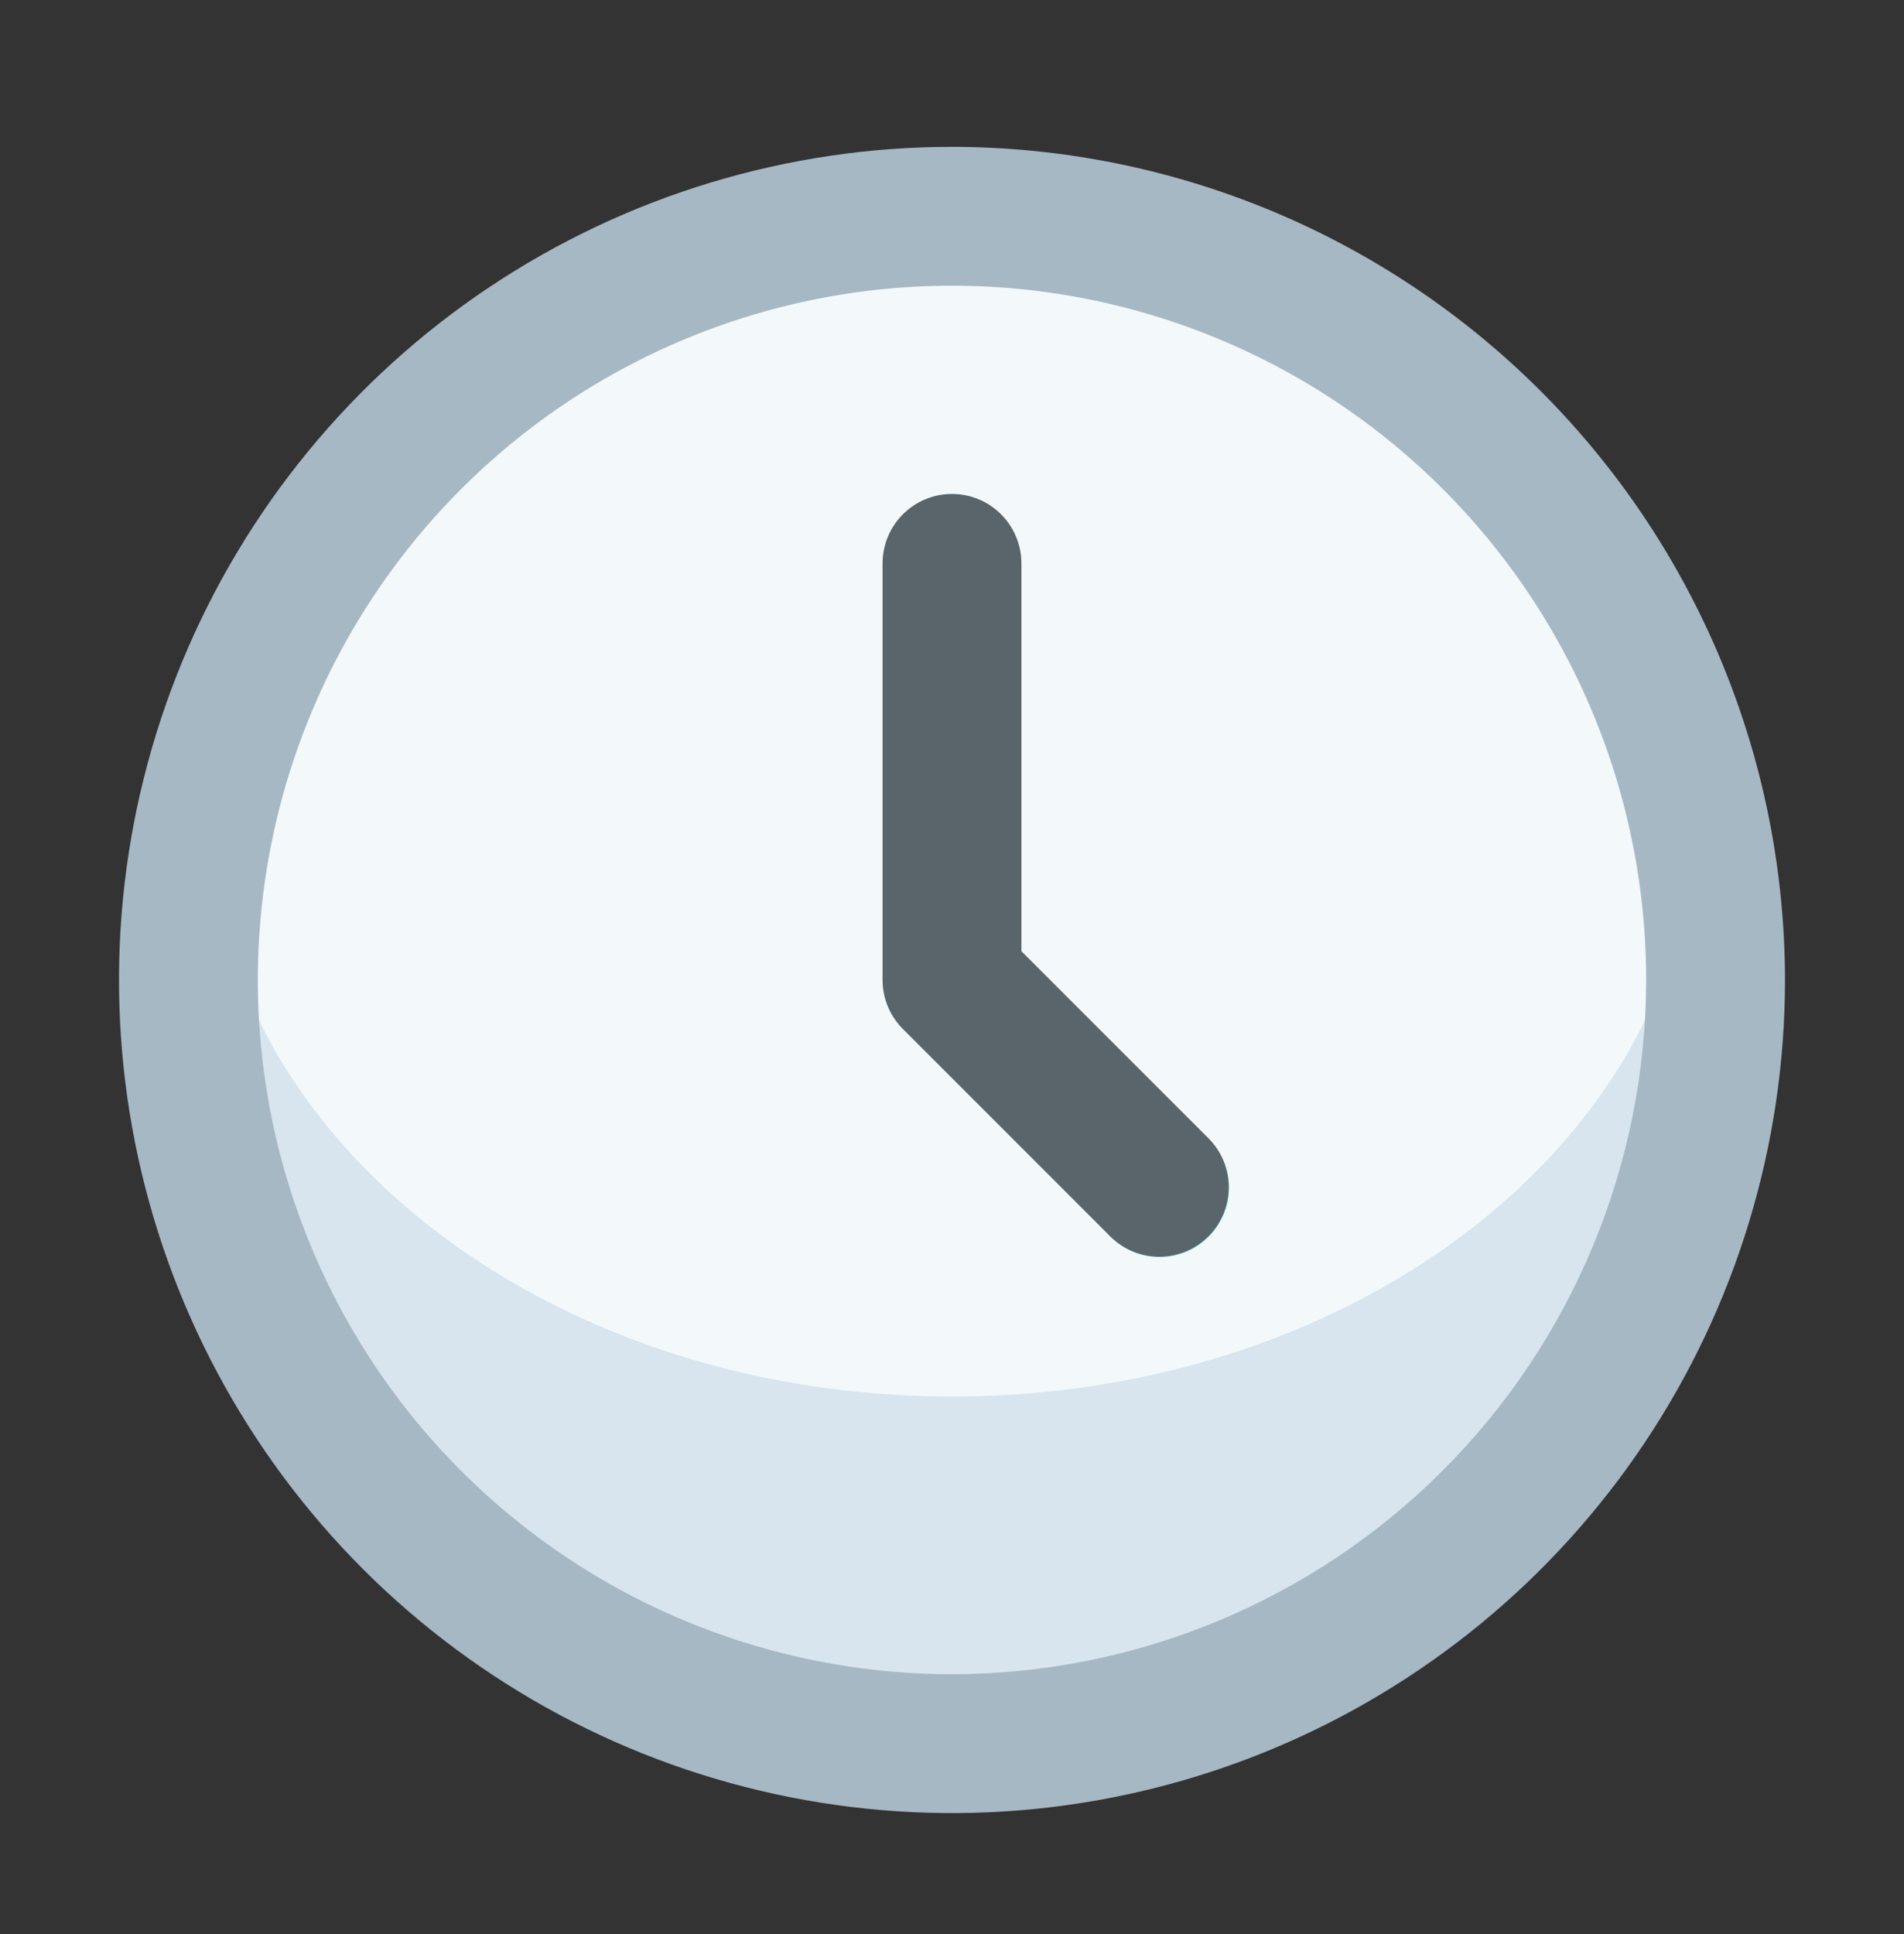
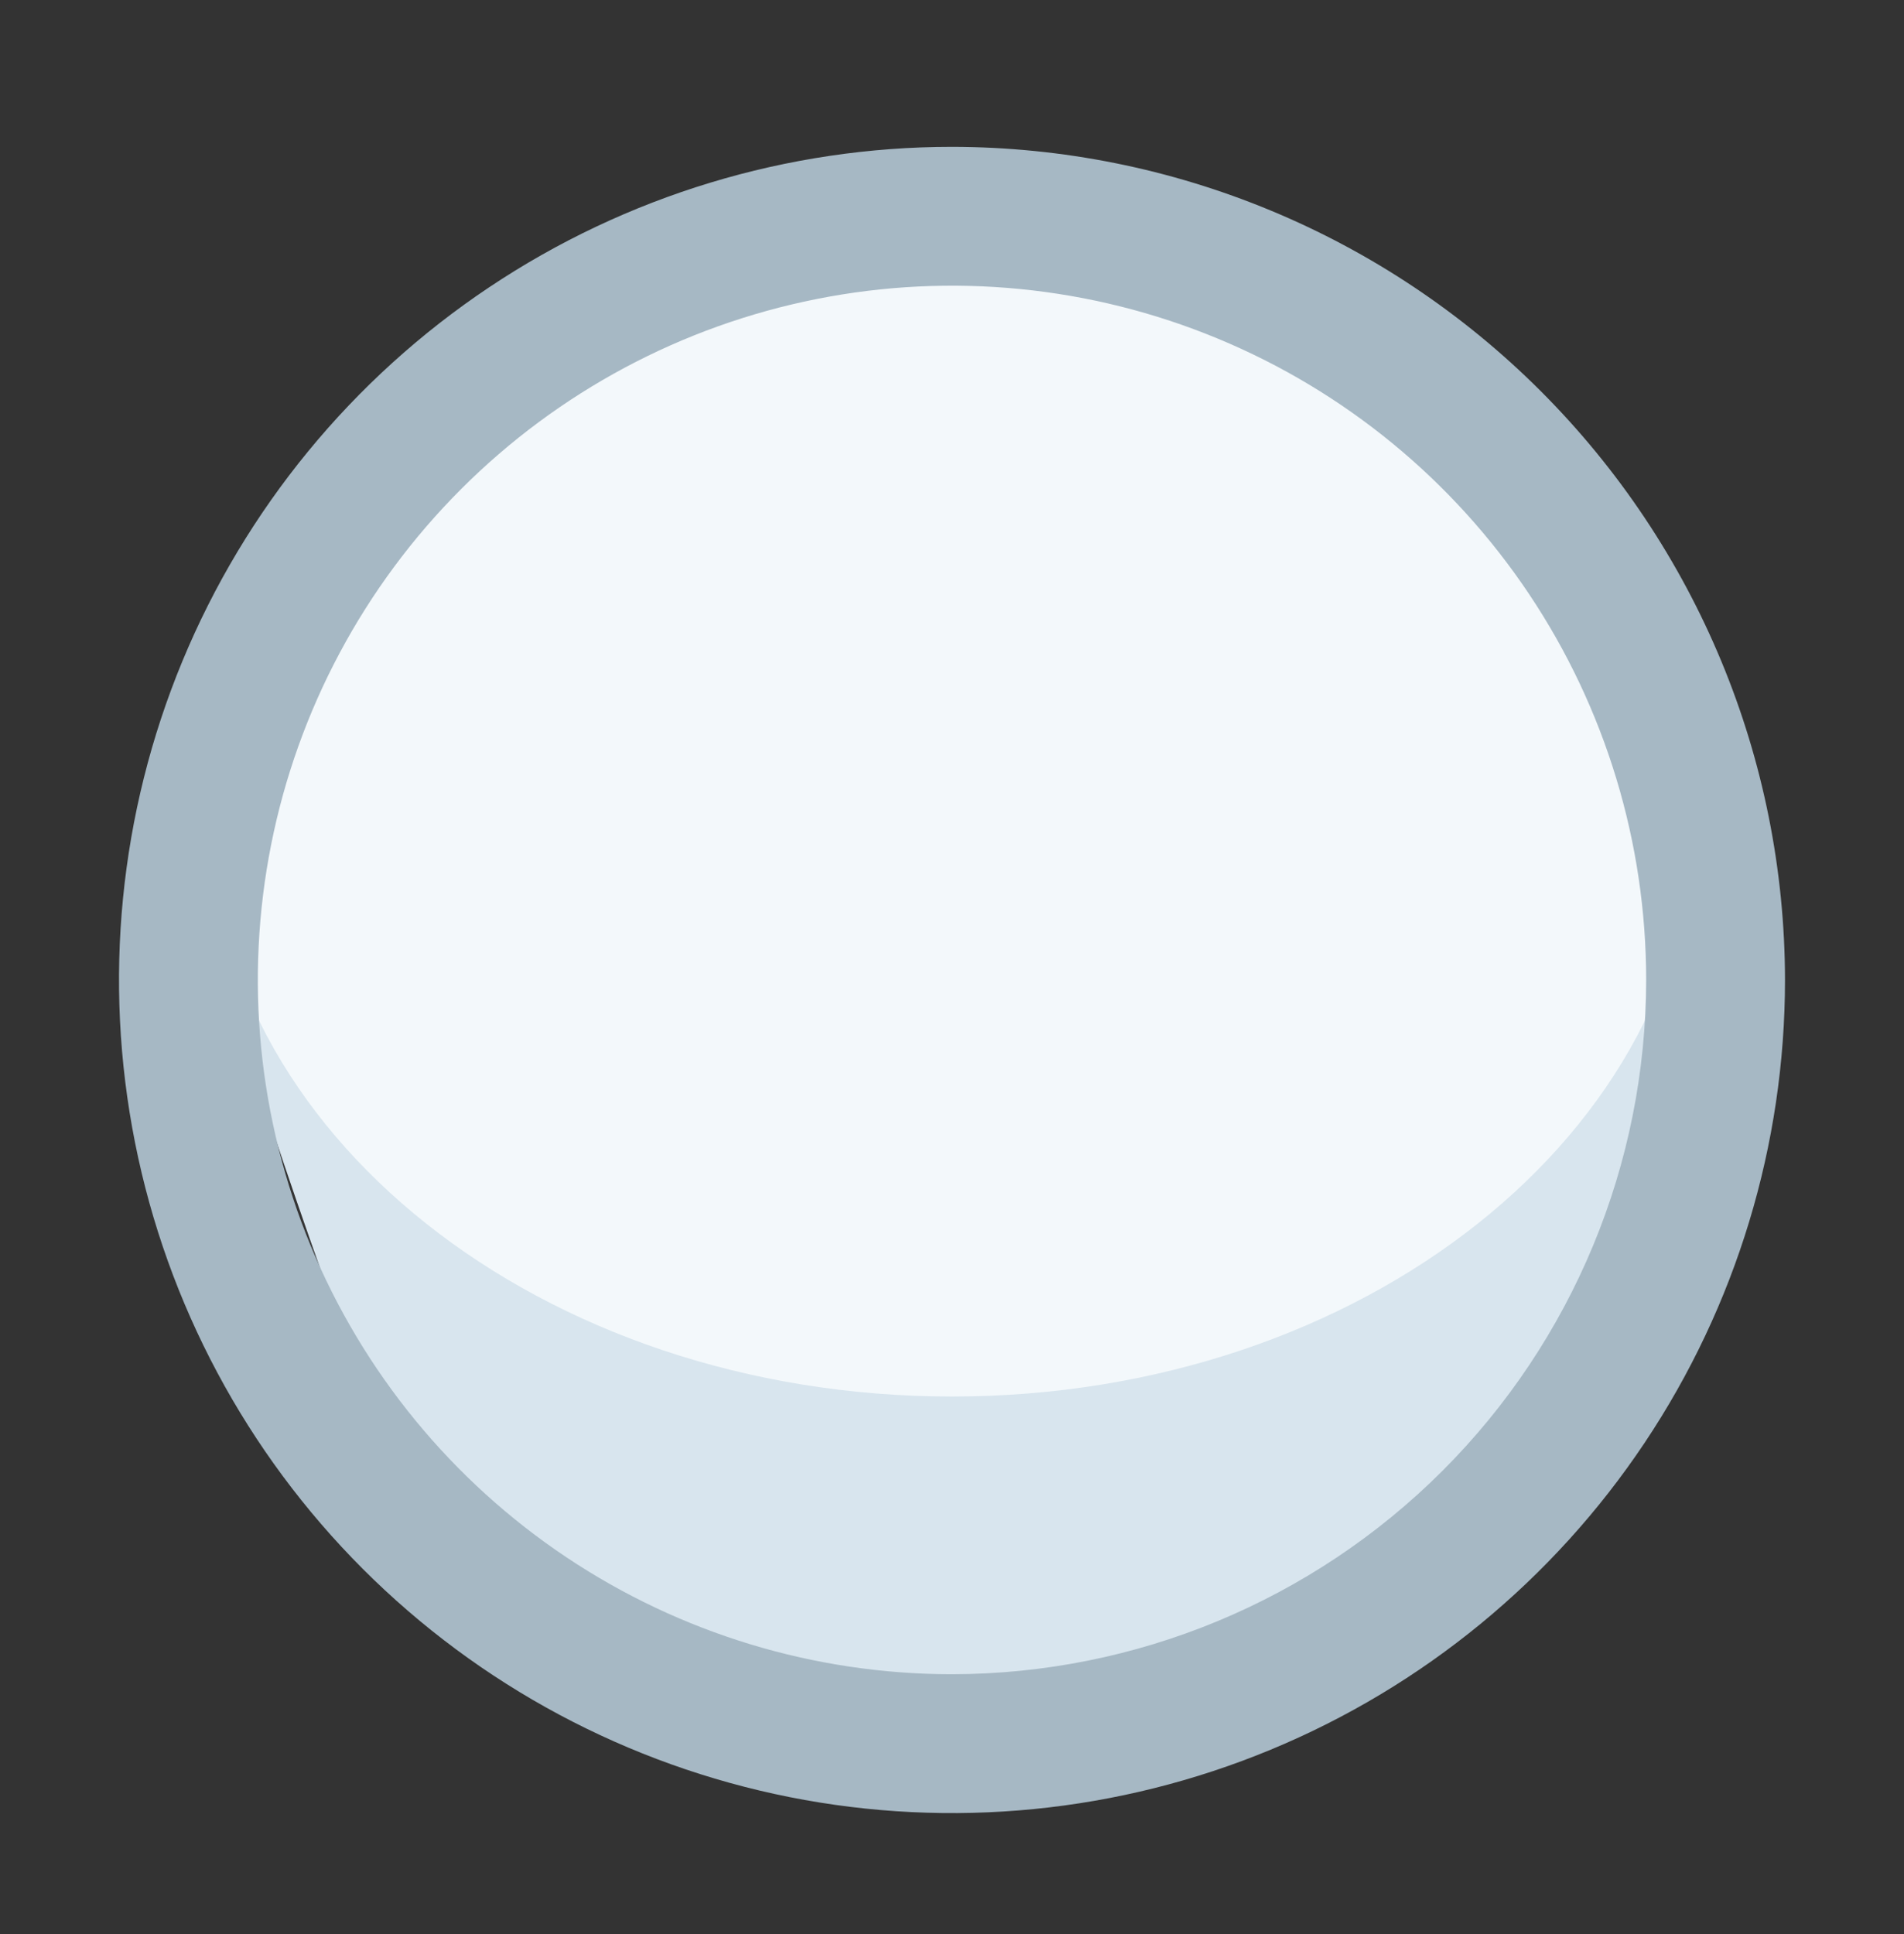
<svg xmlns="http://www.w3.org/2000/svg" width="64" height="65" viewBox="0 0 64 65" fill="none">
  <rect x="0" y="0" width="64" height="65" fill="#333333" stroke="none" />
-   <path d="M57.666 32.935C57.666 39.742 54.962 46.271 50.149 51.084C45.335 55.898 38.807 58.602 32 58.602C25.192 58.602 18.664 55.898 13.851 51.084C9.037 46.271 6.333 39.742 6.333 32.935C6.331 30.971 6.558 29.013 7.01 27.102C8.33 21.465 11.518 16.44 16.054 12.844C20.591 9.247 26.21 7.29 32 7.29C37.789 7.29 43.408 9.247 47.945 12.844C52.482 16.44 55.669 21.465 56.99 27.102C57.441 29.013 57.668 30.971 57.666 32.935Z" fill="#D8E5EE" />
+   <path d="M57.666 32.935C57.666 39.742 54.962 46.271 50.149 51.084C45.335 55.898 38.807 58.602 32 58.602C25.192 58.602 18.664 55.898 13.851 51.084C6.331 30.971 6.558 29.013 7.01 27.102C8.33 21.465 11.518 16.44 16.054 12.844C20.591 9.247 26.21 7.29 32 7.29C37.789 7.29 43.408 9.247 47.945 12.844C52.482 16.44 55.669 21.465 56.99 27.102C57.441 29.013 57.668 30.971 57.666 32.935Z" fill="#D8E5EE" />
  <path d="M32 46.935C45.801 46.935 56.99 38.055 56.99 27.101C56.99 16.148 45.801 7.268 32 7.268C18.198 7.268 7.01 16.148 7.01 27.101C7.01 38.055 18.198 46.935 32 46.935Z" fill="#F3F8FB" />
-   <path d="M39 42.269C38.382 42.268 37.788 42.022 37.351 41.585L30.351 34.585C29.913 34.147 29.667 33.554 29.667 32.935V18.935C29.667 18.316 29.913 17.723 30.35 17.285C30.788 16.848 31.381 16.602 32 16.602C32.619 16.602 33.213 16.848 33.65 17.285C34.088 17.723 34.334 18.316 34.334 18.935V31.969L40.65 38.285C40.976 38.612 41.198 39.028 41.288 39.48C41.378 39.933 41.332 40.402 41.156 40.828C40.979 41.254 40.68 41.619 40.296 41.875C39.913 42.132 39.462 42.268 39 42.269Z" fill="#CFFEFF" />
  <path d="M32 4.935C26.462 4.935 21.049 6.577 16.444 9.654C11.839 12.73 8.251 17.103 6.131 22.22C4.012 27.336 3.458 32.966 4.538 38.397C5.618 43.829 8.285 48.818 12.201 52.734C16.117 56.65 21.106 59.316 26.538 60.397C31.969 61.477 37.599 60.923 42.715 58.803C47.831 56.684 52.205 53.095 55.281 48.491C58.358 43.886 60 38.473 60 32.935C59.992 25.511 57.039 18.394 51.79 13.145C46.541 7.895 39.424 4.943 32 4.935V4.935ZM32 56.268C27.385 56.268 22.874 54.9 19.037 52.336C15.2 49.772 12.209 46.128 10.443 41.864C8.677 37.6 8.215 32.909 9.115 28.383C10.015 23.857 12.238 19.699 15.501 16.436C18.764 13.172 22.922 10.95 27.448 10.05C31.974 9.149 36.666 9.612 40.929 11.378C45.193 13.144 48.837 16.134 51.401 19.971C53.965 23.809 55.333 28.32 55.333 32.935C55.327 39.121 52.866 45.052 48.492 49.426C44.117 53.801 38.186 56.261 32 56.268Z" fill="#A6B8C4" />
-   <path d="M34.333 31.968V18.934C34.333 18.316 34.087 17.722 33.649 17.285C33.212 16.847 32.618 16.601 31.999 16.601C31.381 16.601 30.787 16.847 30.349 17.285C29.912 17.722 29.666 18.316 29.666 18.934V32.934C29.666 33.553 29.912 34.147 30.35 34.584L37.35 41.584C37.79 42.009 38.379 42.244 38.991 42.239C39.603 42.234 40.188 41.988 40.621 41.556C41.053 41.123 41.299 40.538 41.304 39.926C41.309 39.314 41.074 38.725 40.649 38.285L34.333 31.968Z" fill="#5A646B" />
</svg>